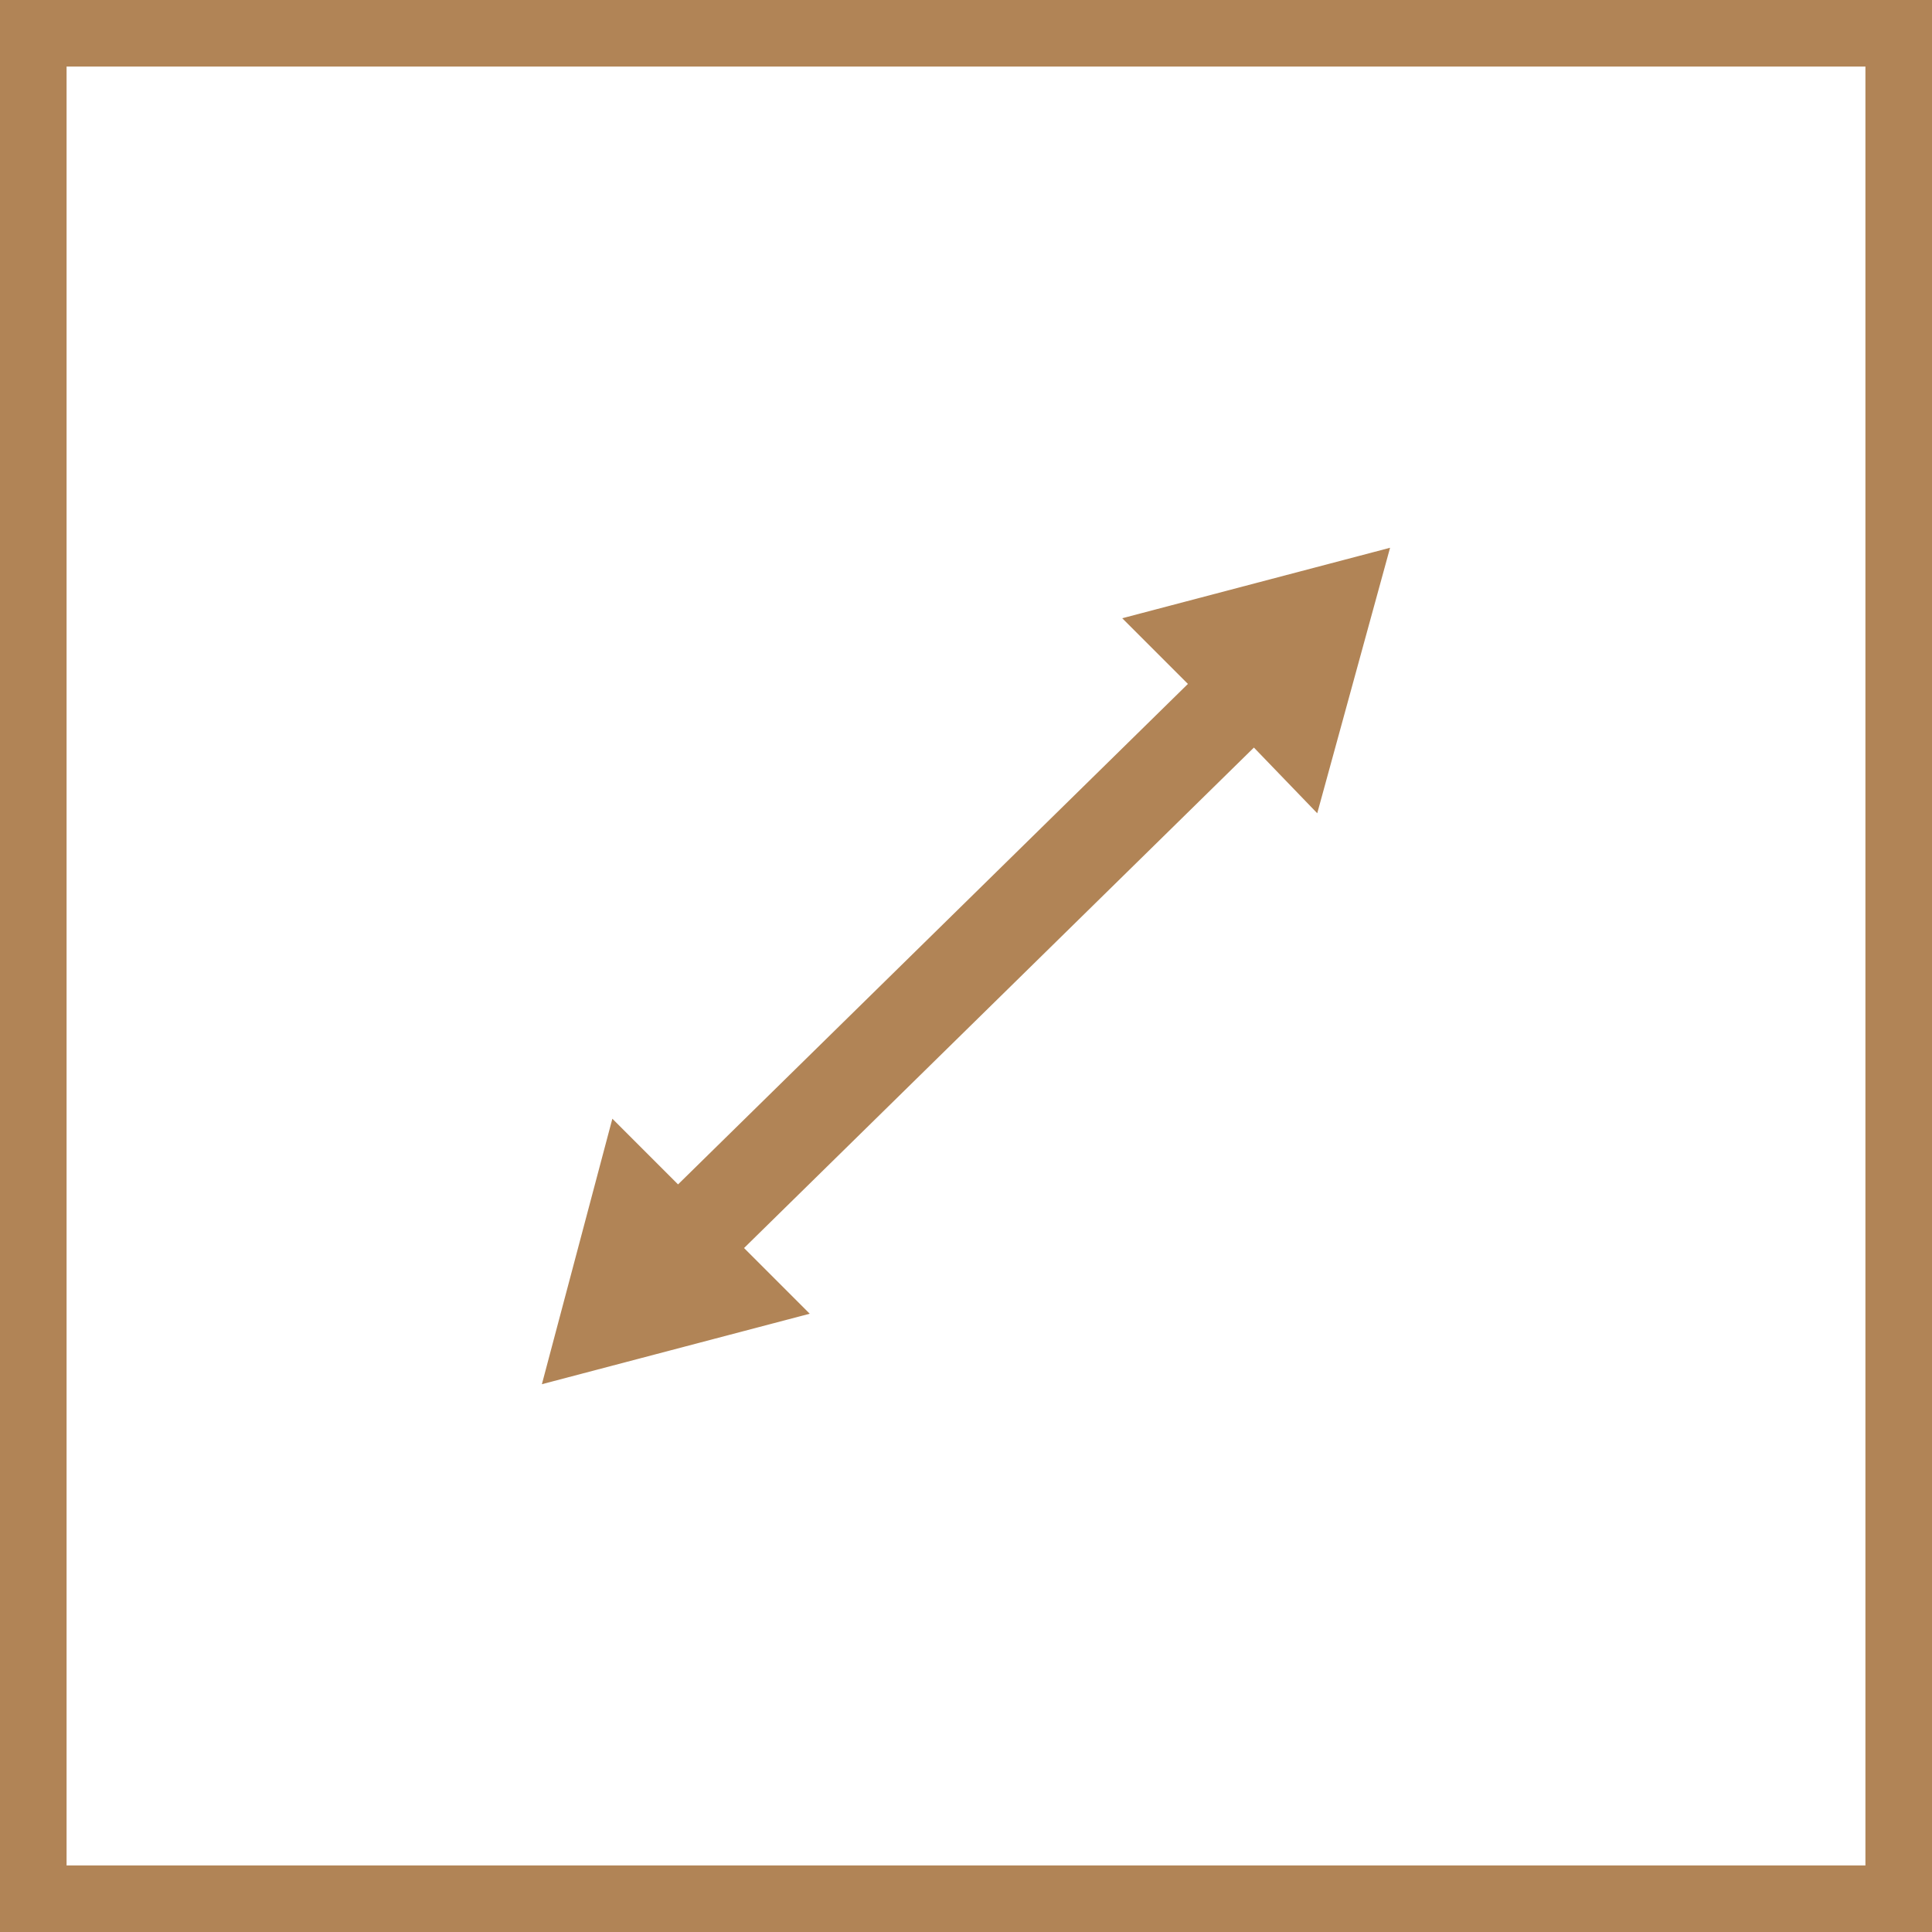
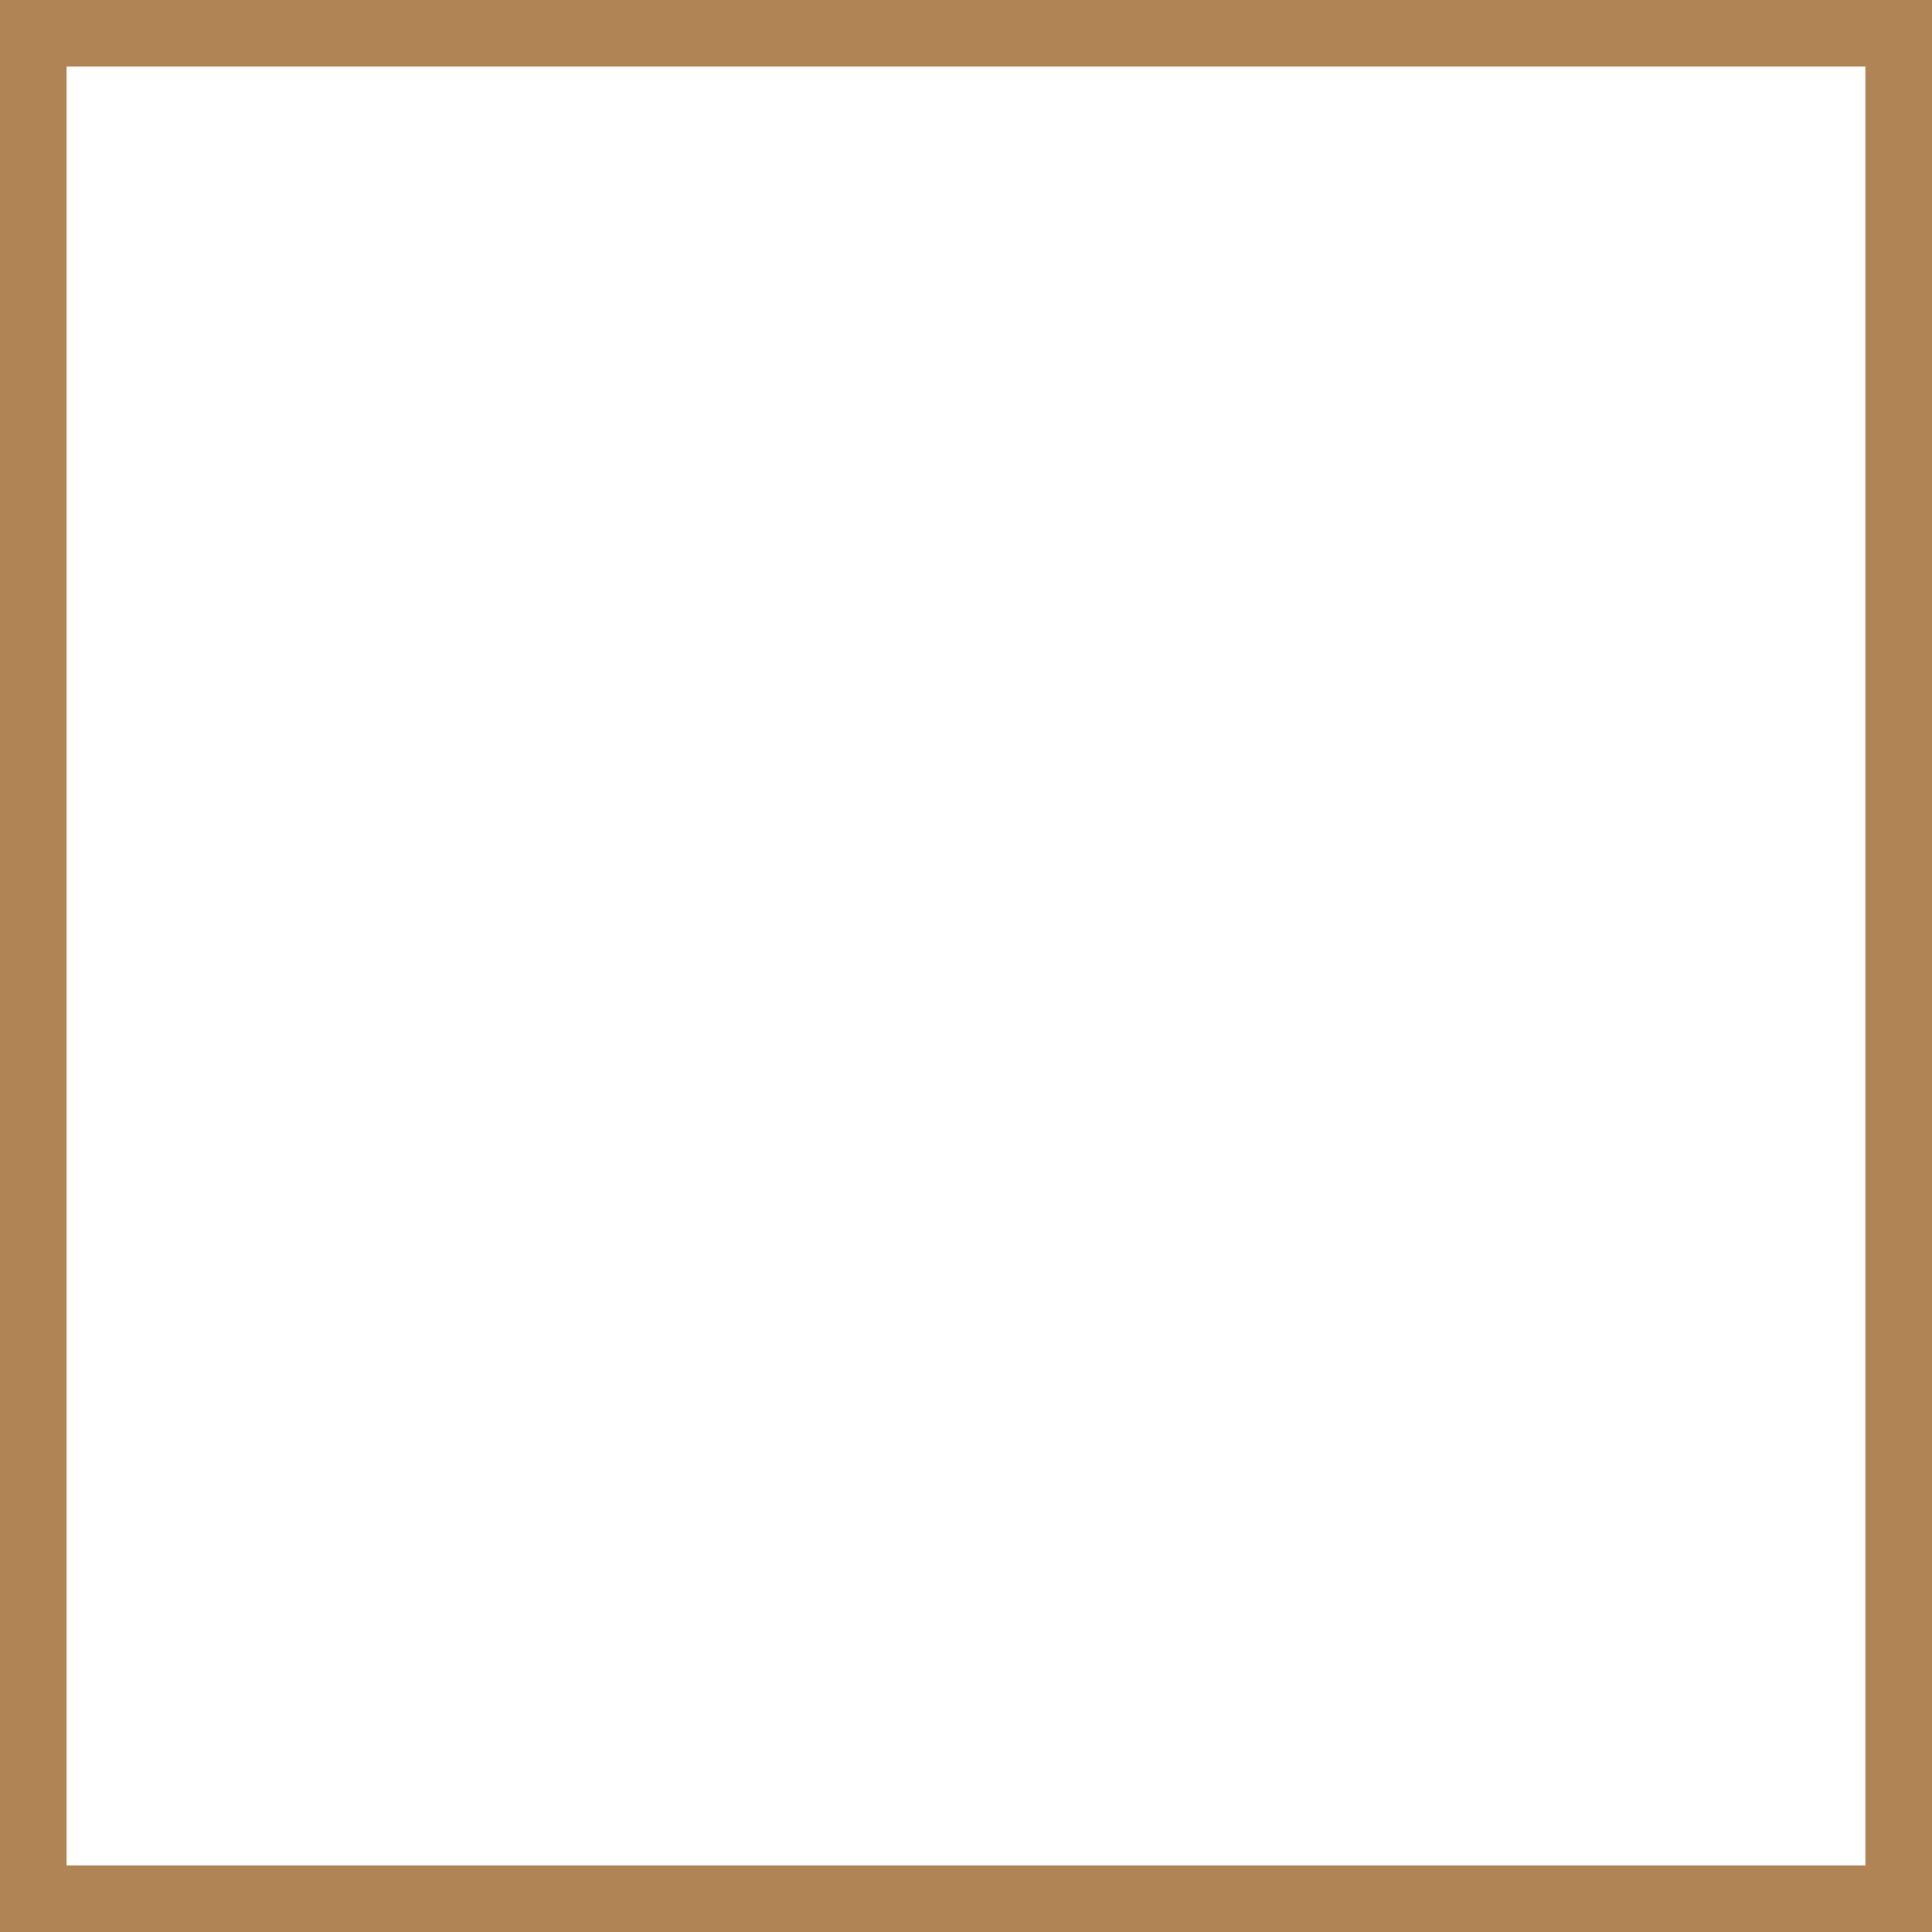
<svg xmlns="http://www.w3.org/2000/svg" width="50" height="50" viewBox="0 0 50 50">
  <g id="Group_124" data-name="Group 124" transform="translate(-869.044 -1083.231)">
    <g id="Group_122" data-name="Group 122">
      <g id="Group_121" data-name="Group 121">
-         <path id="Path_122" data-name="Path 122" d="M903.134,1104.278l1.885-6.871-6.932,1.824,1.7,1.7-13.195,12.952-1.7-1.7-1.824,6.871L890,1117.23l-1.7-1.7,13.195-12.952Z" fill="#b18456" />
-       </g>
+         </g>
    </g>
    <g id="Group_123" data-name="Group 123">
      <path id="Path_123" data-name="Path 123" d="M919.044,1133.231h-50v-50h50Zm-48.277-1.723h46.554v-46.554H870.767Z" fill="#b18456" />
    </g>
  </g>
</svg>